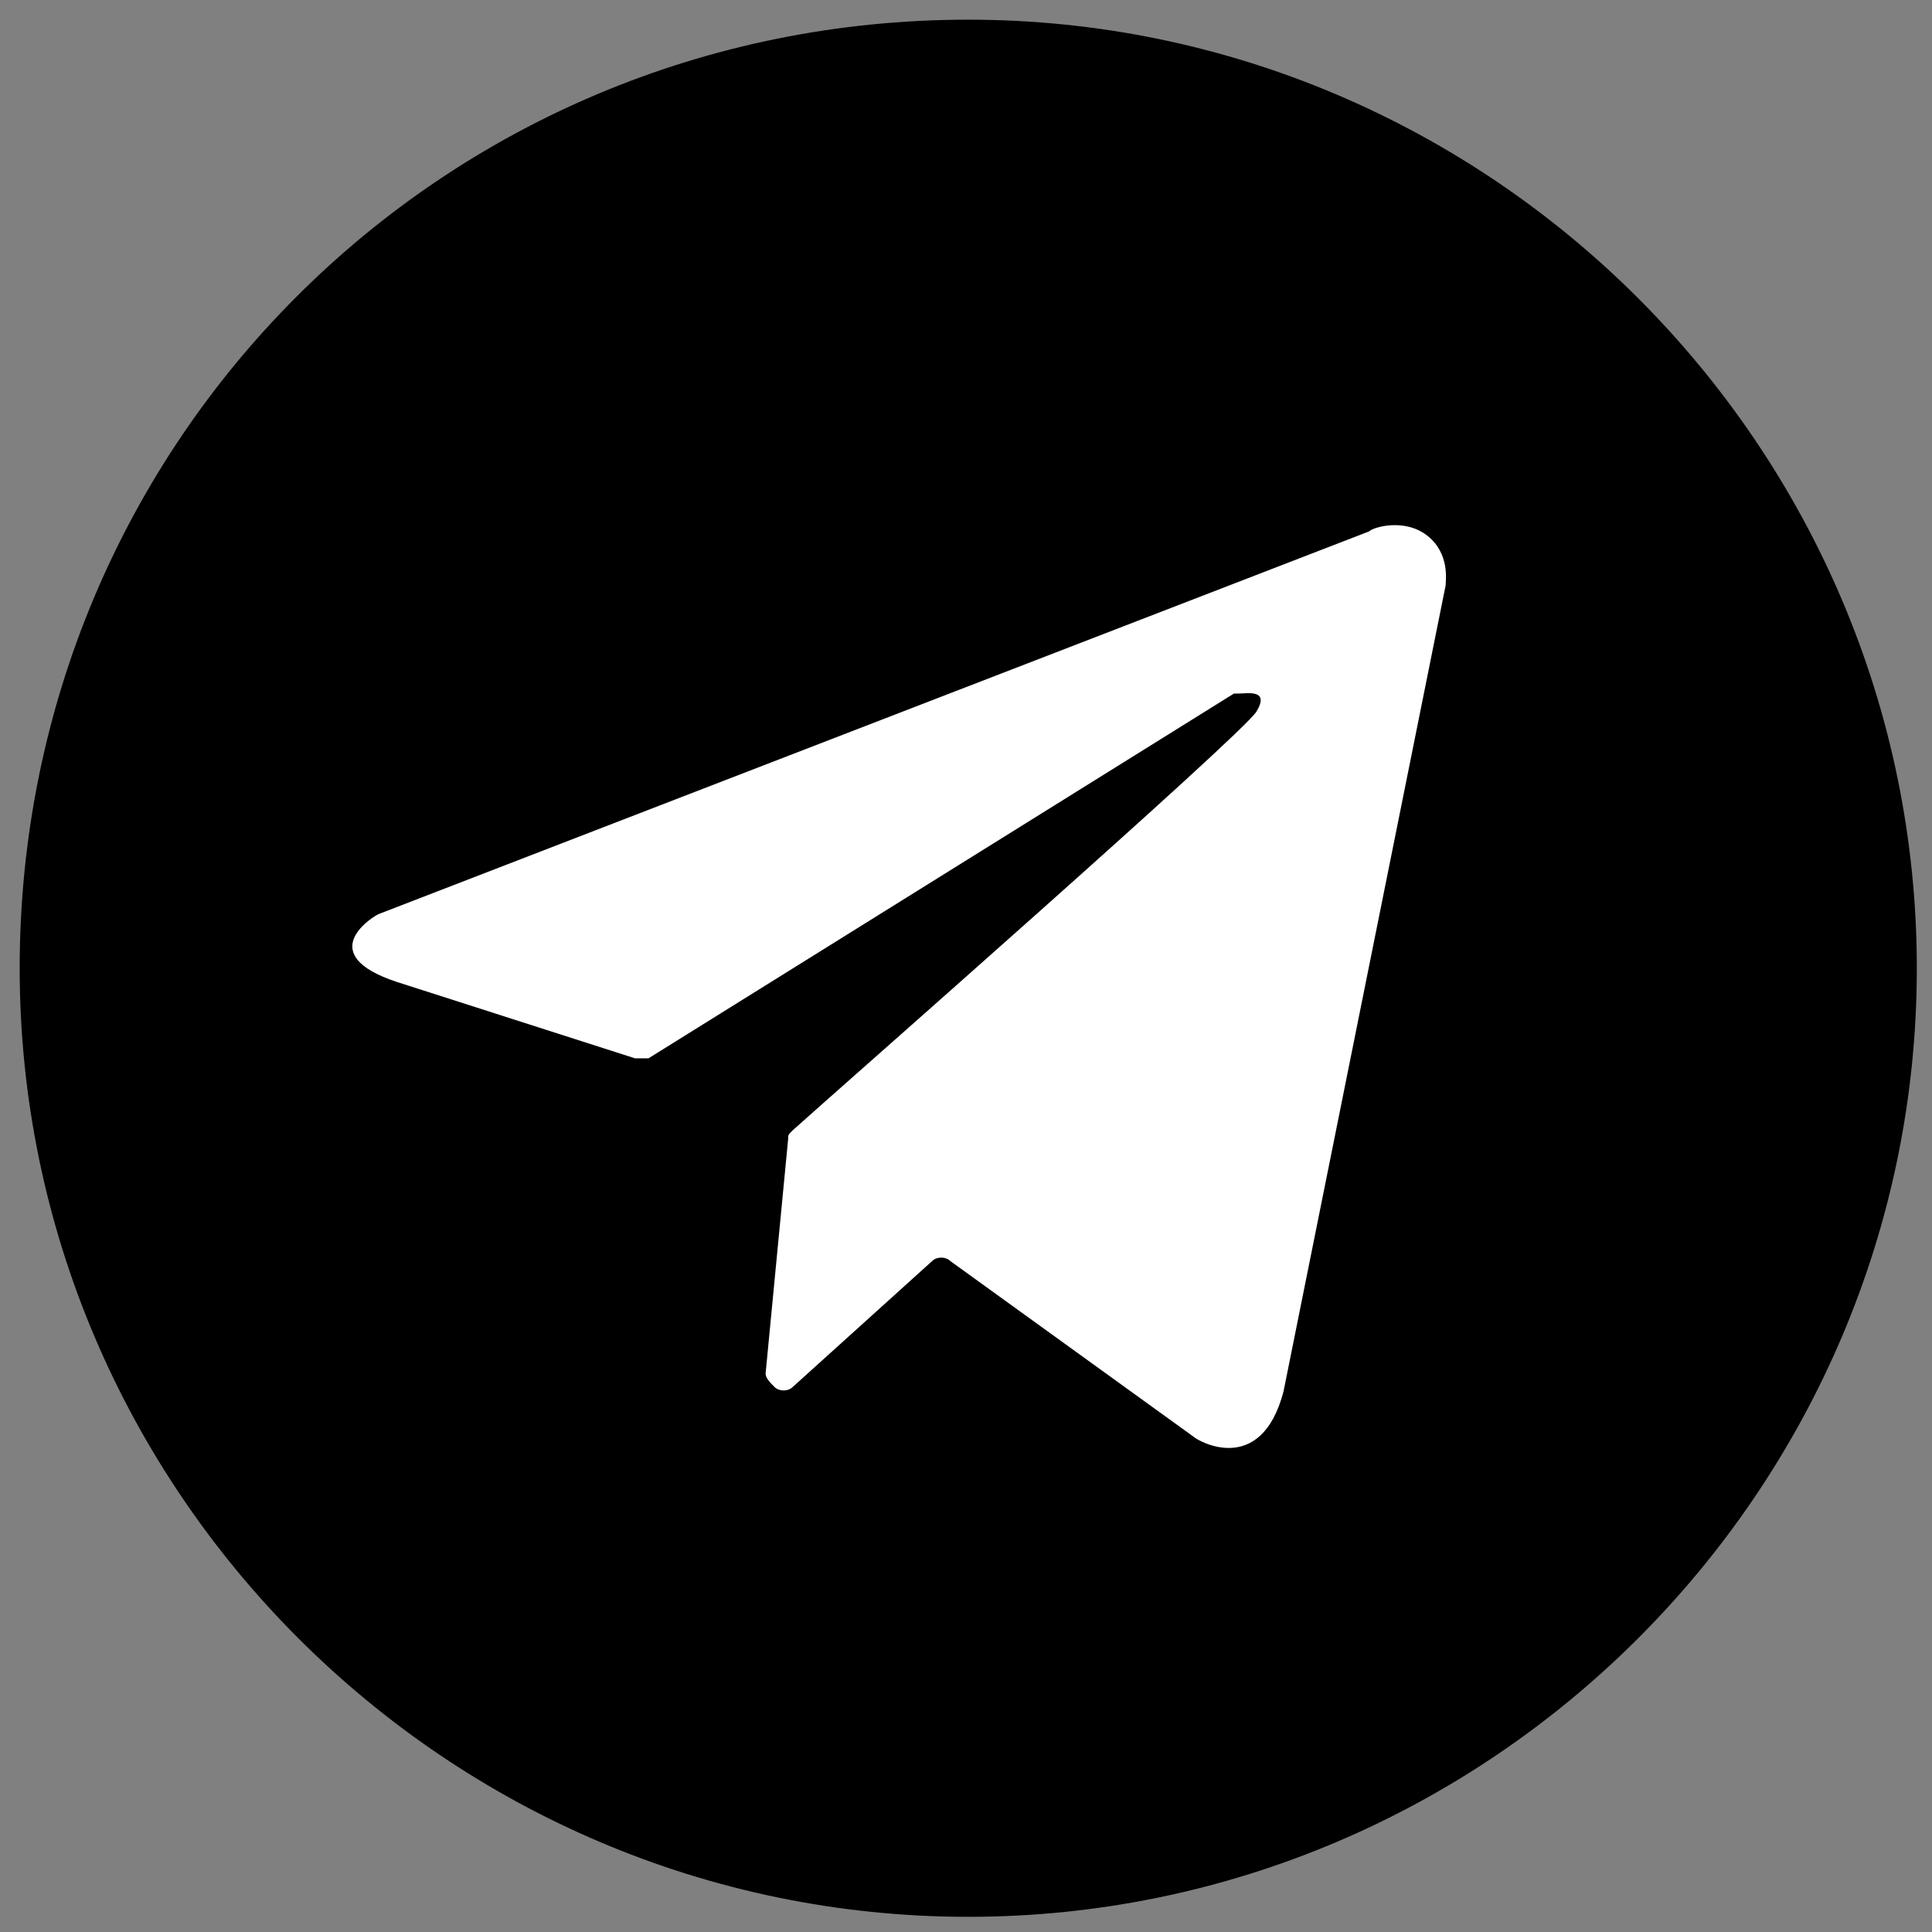
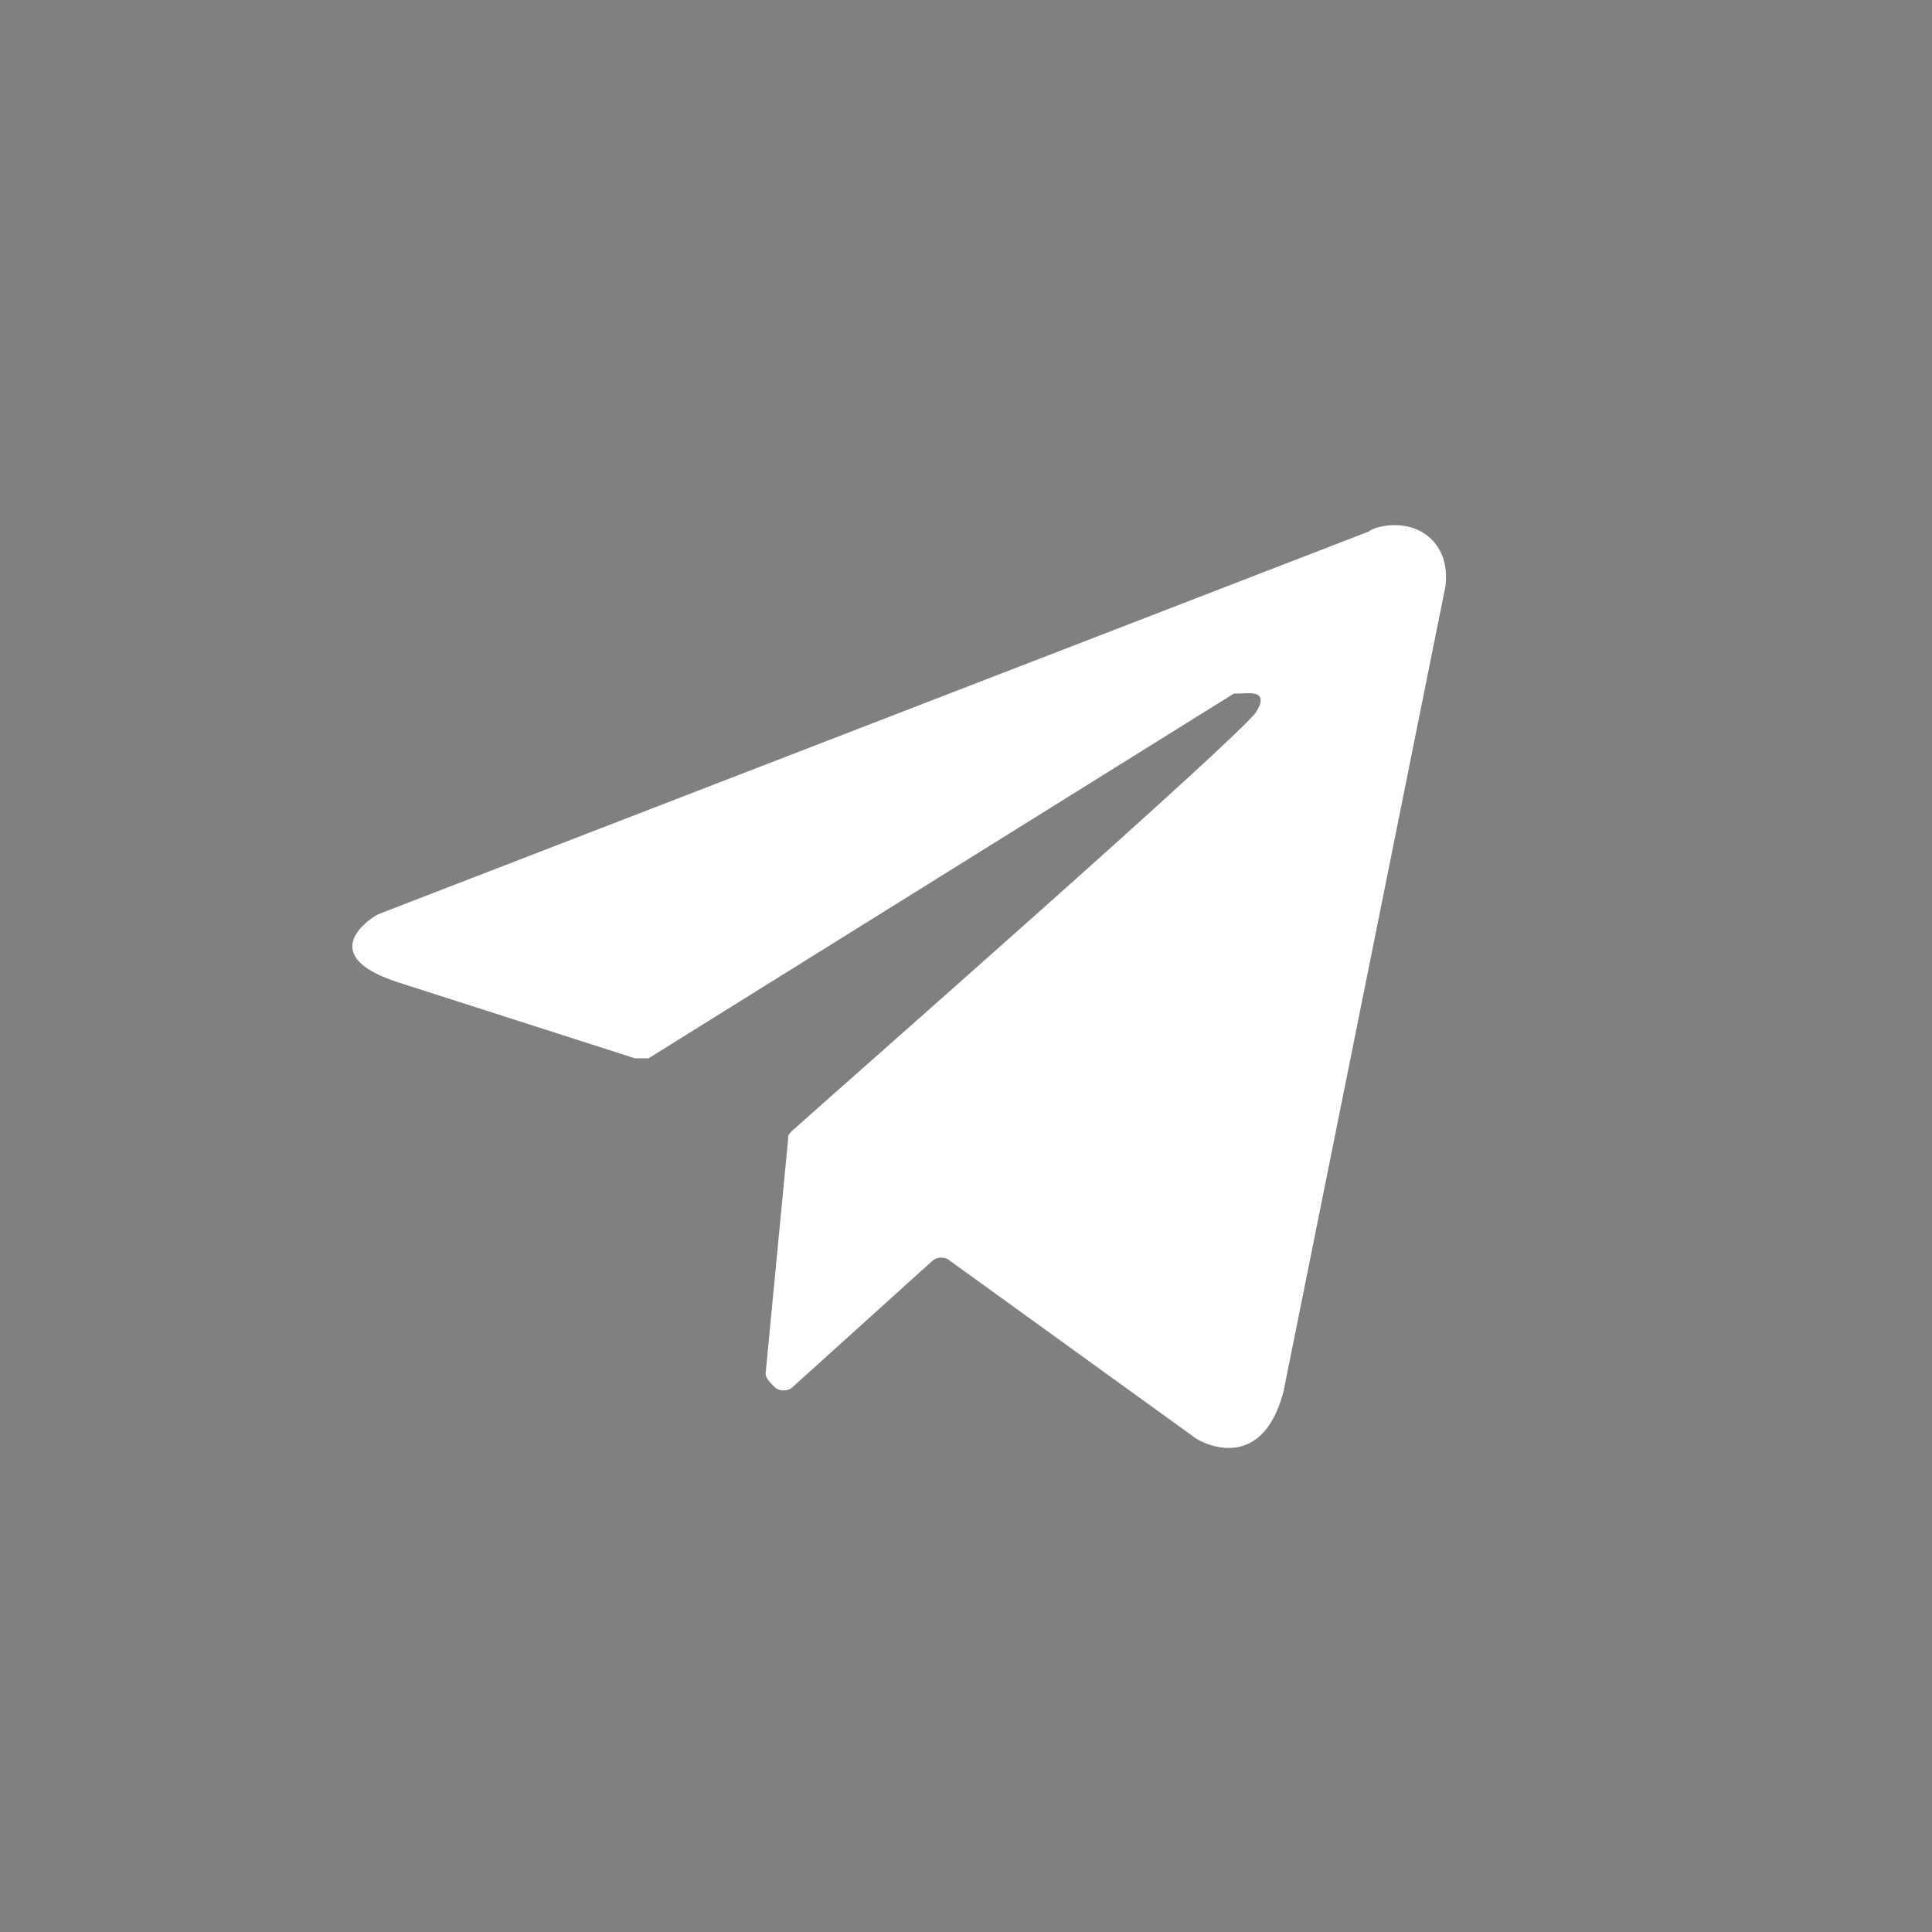
<svg xmlns="http://www.w3.org/2000/svg" version="1.1" id="Слой_1" x="0px" y="0px" viewBox="0 0 42.9 42.9" style="enable-background:new 0 0 42.9 42.9;" xml:space="preserve">
  <rect x="0" y="0" width="42.9" height="42.9" fill="#808080" stroke="none" />
  <style type="text/css"> .st0{stroke:#000000;stroke-width:2.126;stroke-miterlimit:10;} .st1{fill:#FFFFFF;} </style>
-   <path class="st0" d="M1.5,21.5c0,11,9,20,20,20s20-9,20-20s-9-20-20-20C10.4,1.5,1.5,10.4,1.5,21.5L1.5,21.5z" />
  <path id="Telegram" class="st1" d="M30.4,11.8l-22,8.5l0,0c-0.2,0.1-1.4,0.9,0.4,1.5l0,0l5.3,1.7c0.1,0,0.2,0,0.3,0l13-8.1h0.1 c0.2,0,0.7-0.1,0.4,0.4s-9.3,8.4-10.3,9.3c-0.1,0.1-0.1,0.1-0.1,0.2L17,30.5c0,0.1,0.1,0.2,0.2,0.3s0.3,0.1,0.4,0l3.1-2.8 c0.1-0.1,0.3-0.1,0.4,0l5.4,3.9l0,0c0.1,0.1,1.5,0.9,2-1L32.1,13c0-0.1,0.1-0.7-0.4-1.1C31.2,11.5,30.5,11.7,30.4,11.8 C30.4,11.7,30.4,11.7,30.4,11.8z" />
</svg>